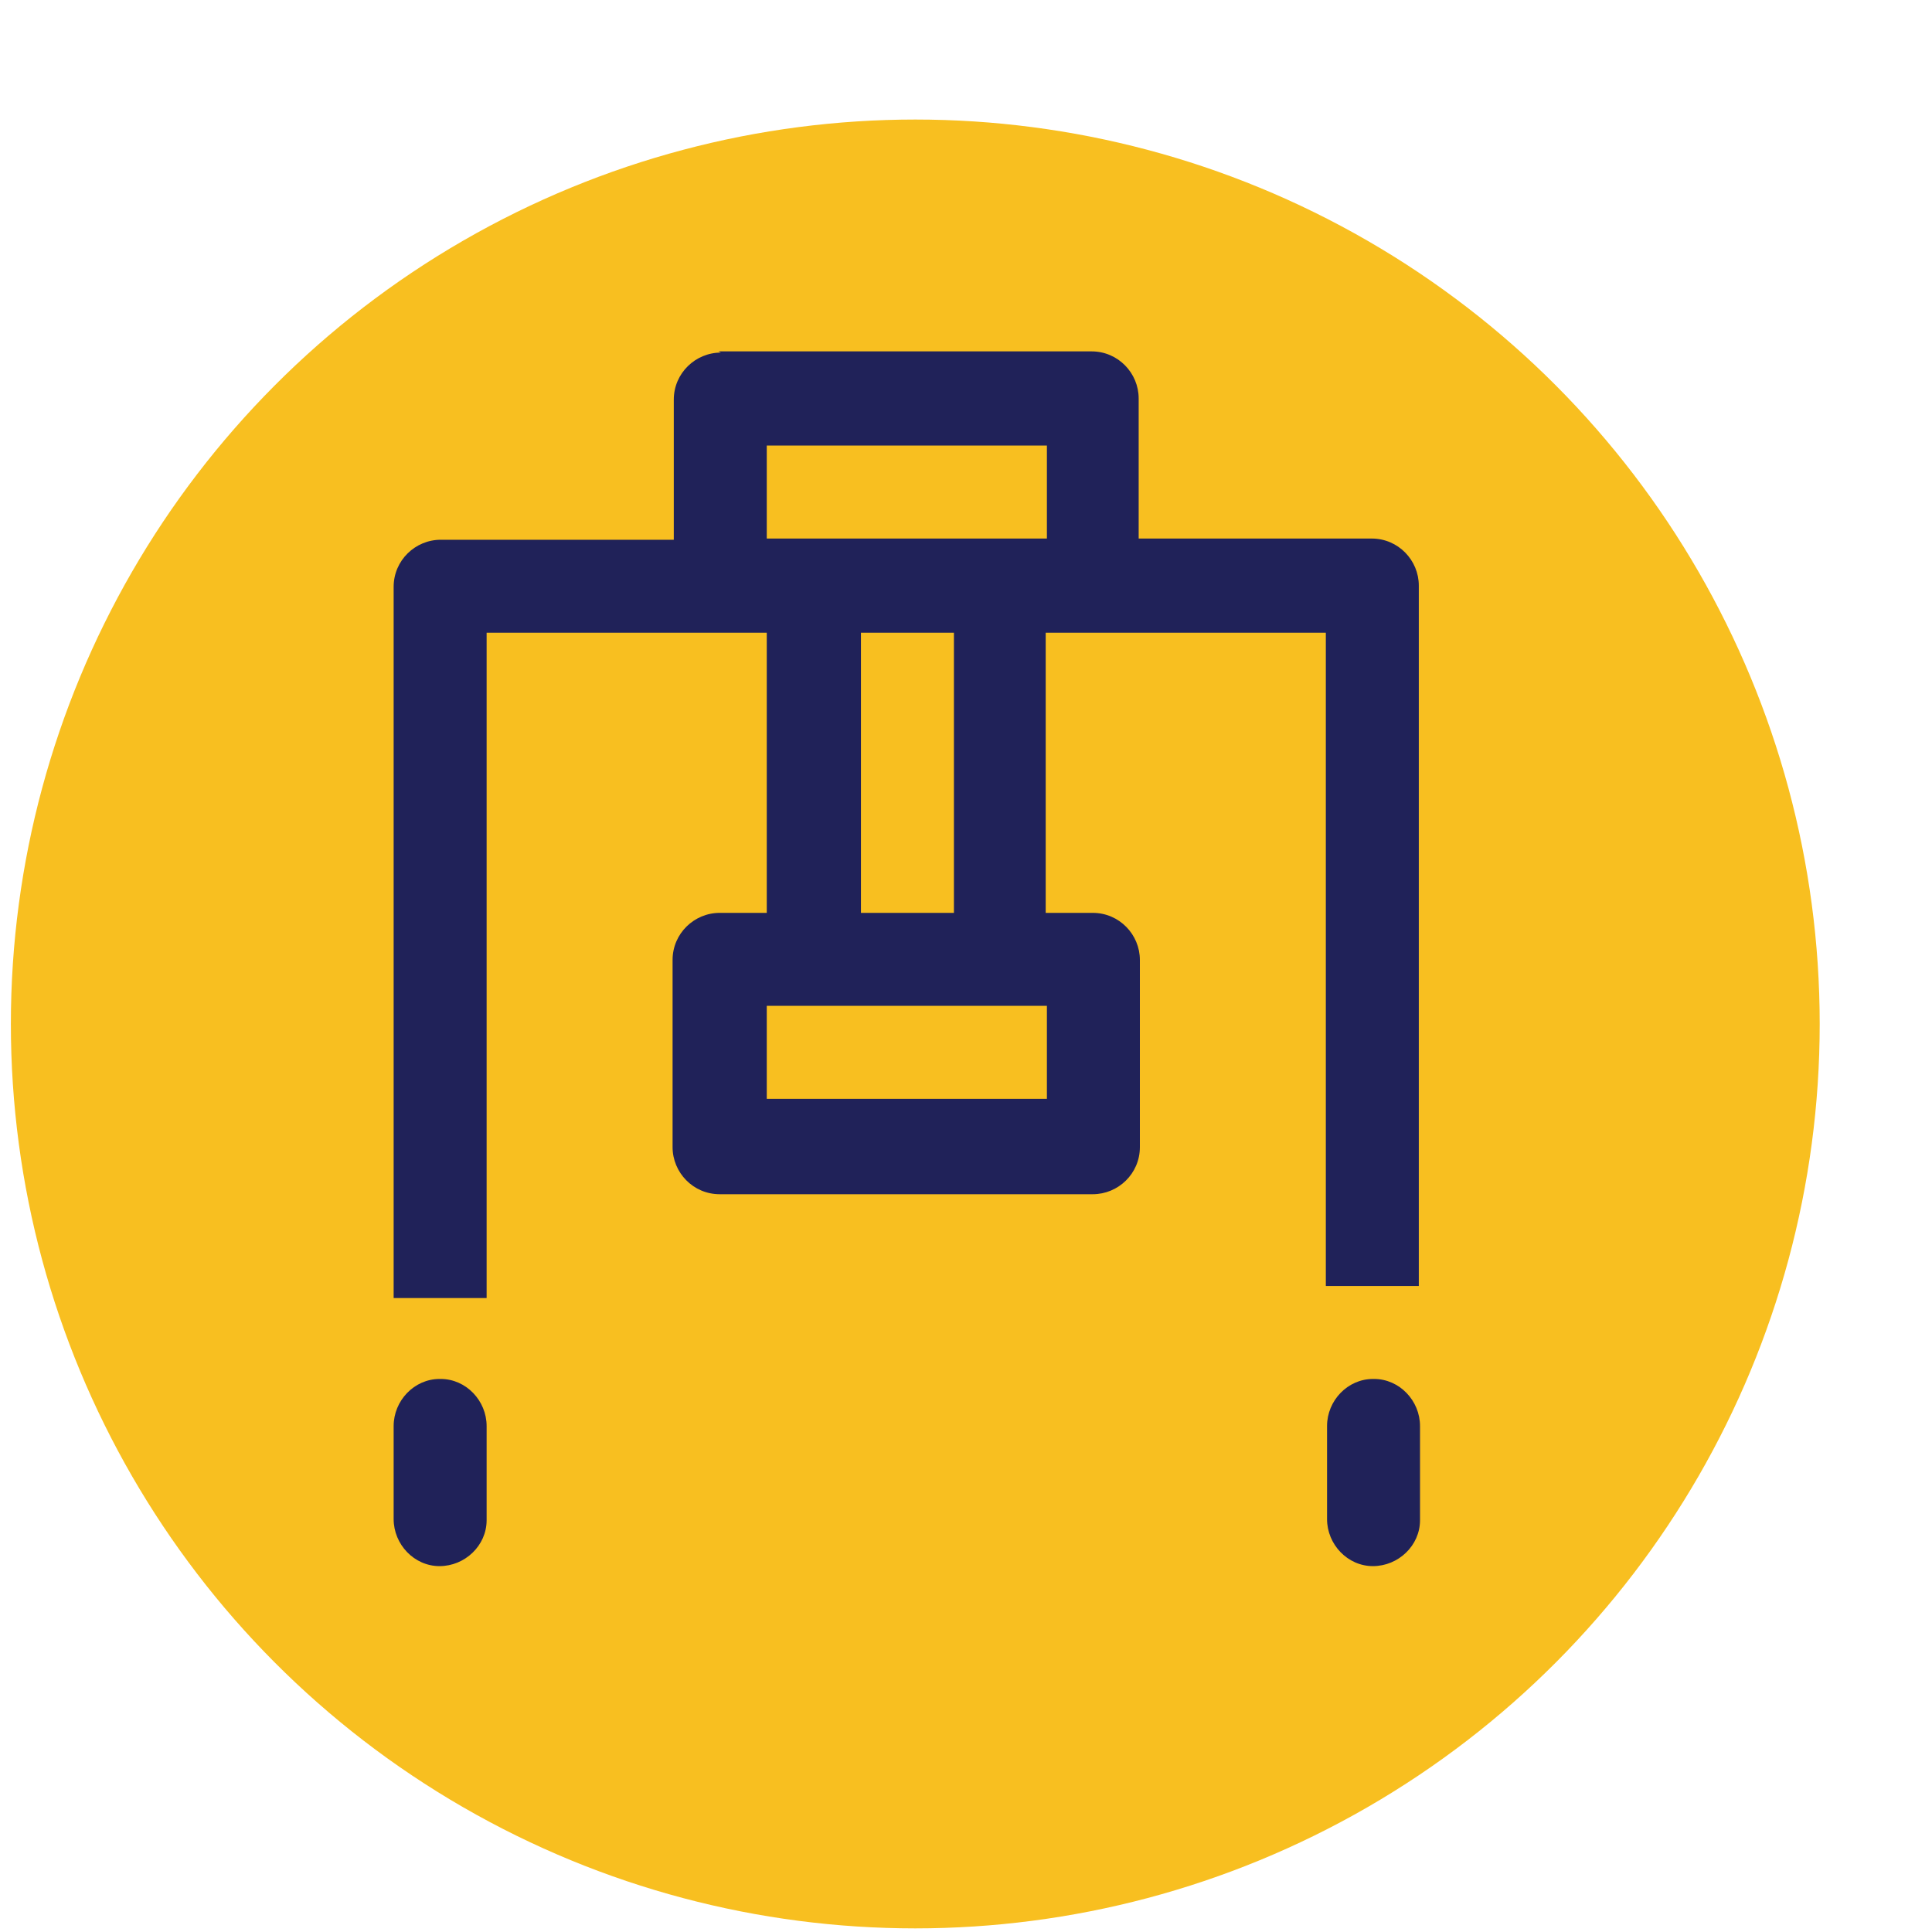
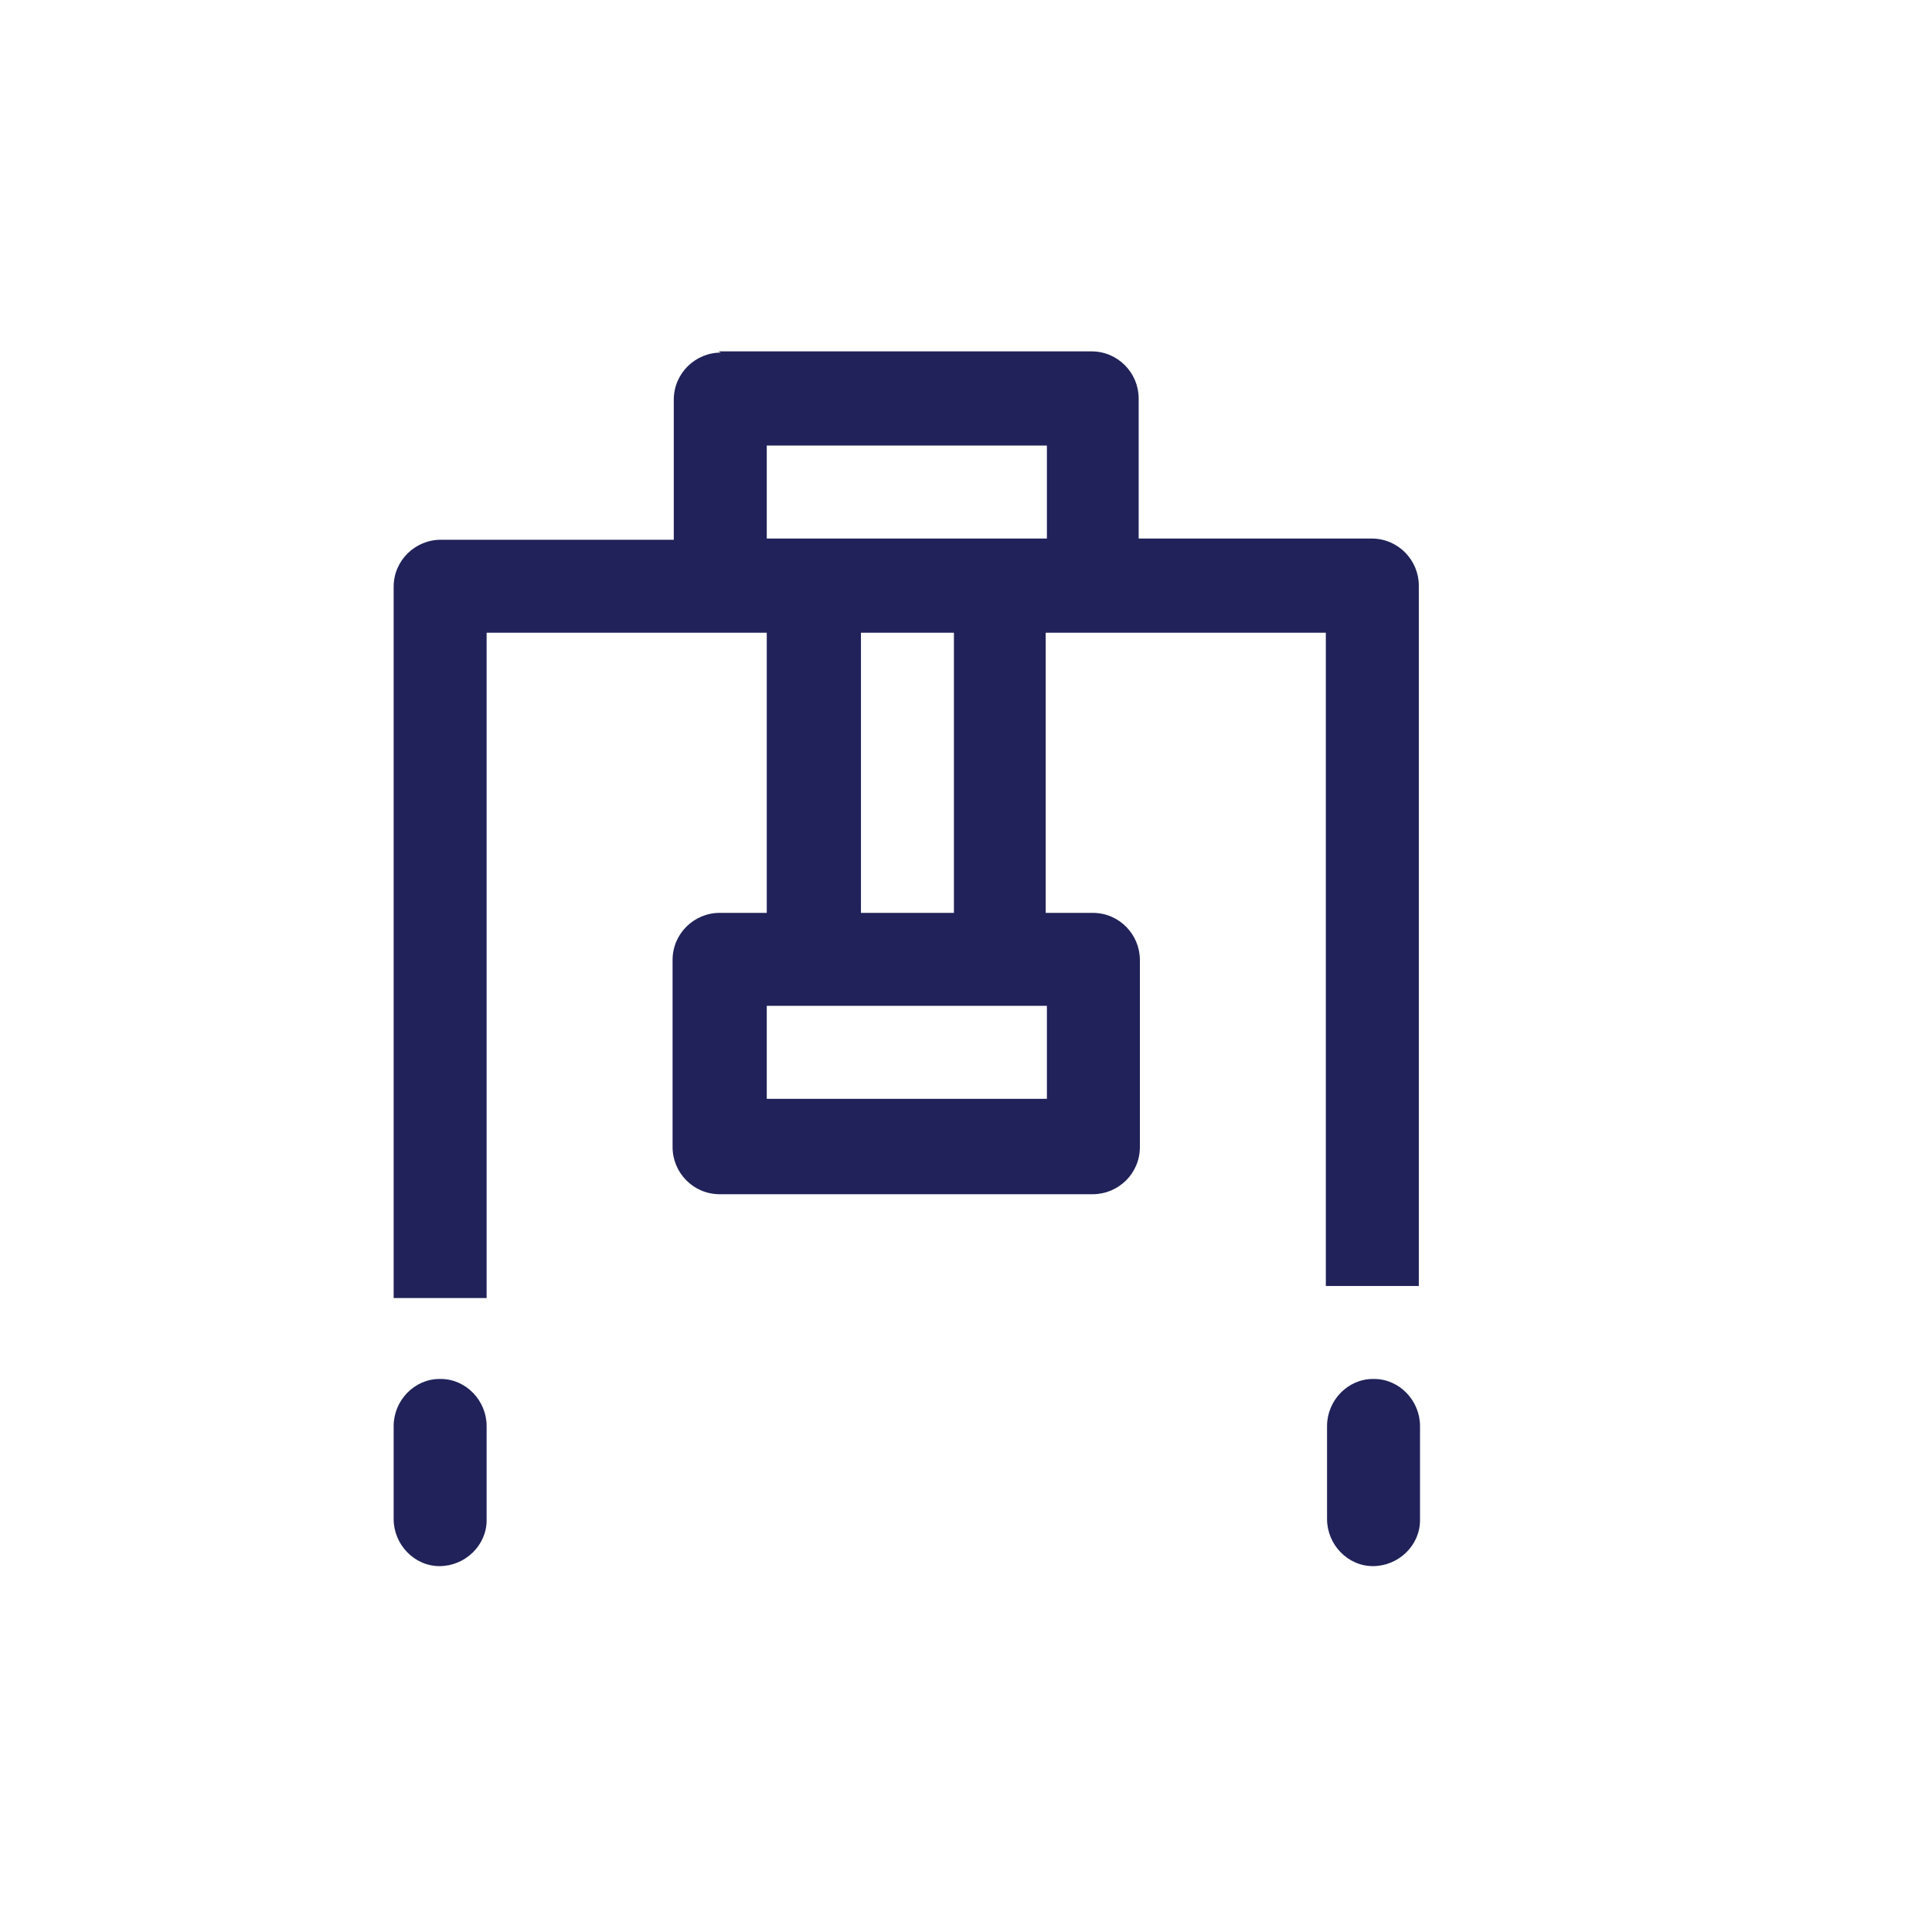
<svg xmlns="http://www.w3.org/2000/svg" id="Layer_1" data-name="Layer 1" viewBox="0 0 16 16">
  <defs>
    <style>      .cls-1 {        fill: #202259;      }      .cls-1, .cls-2 {        stroke-width: 0px;      }      .cls-2 {        fill: #f8bf20;      }    </style>
  </defs>
-   <circle class="cls-2" cx="7.58" cy="8.48" r="7.49" />
  <path class="cls-1" d="M5.97,2.92c-.21,0-.39.17-.39.39v1.16h-1.93c-.21,0-.39.17-.39.39v5.89h.77v-5.51h2.32v2.32h-.39c-.21,0-.39.17-.39.39v1.55c0,.21.17.39.39.39h3.09c.21,0,.39-.17.39-.39v-1.55c0-.21-.17-.39-.39-.39h-.39v-2.32h2.32v5.41h.77v-5.8c0-.21-.17-.39-.39-.39h-1.93v-1.16c0-.21-.17-.39-.39-.39h-3.09ZM6.35,3.69h2.32v.77h-2.32v-.77ZM7.13,5.24h.77v2.32h-.77v-2.32ZM6.35,8.33h2.32v.77h-2.32v-.77ZM3.64,11.42c-.21,0-.38.18-.38.39h0v.77c0,.21.17.39.38.39s.39-.17.39-.38c0,0,0,0,0-.01v-.77c0-.21-.17-.39-.38-.39,0,0,0,0-.01,0ZM11.37,11.42c-.21,0-.38.18-.38.39h0v.77c0,.21.17.39.38.39s.39-.17.39-.38c0,0,0,0,0-.01v-.77c0-.21-.17-.39-.38-.39,0,0,0,0-.01,0Z" />
</svg>